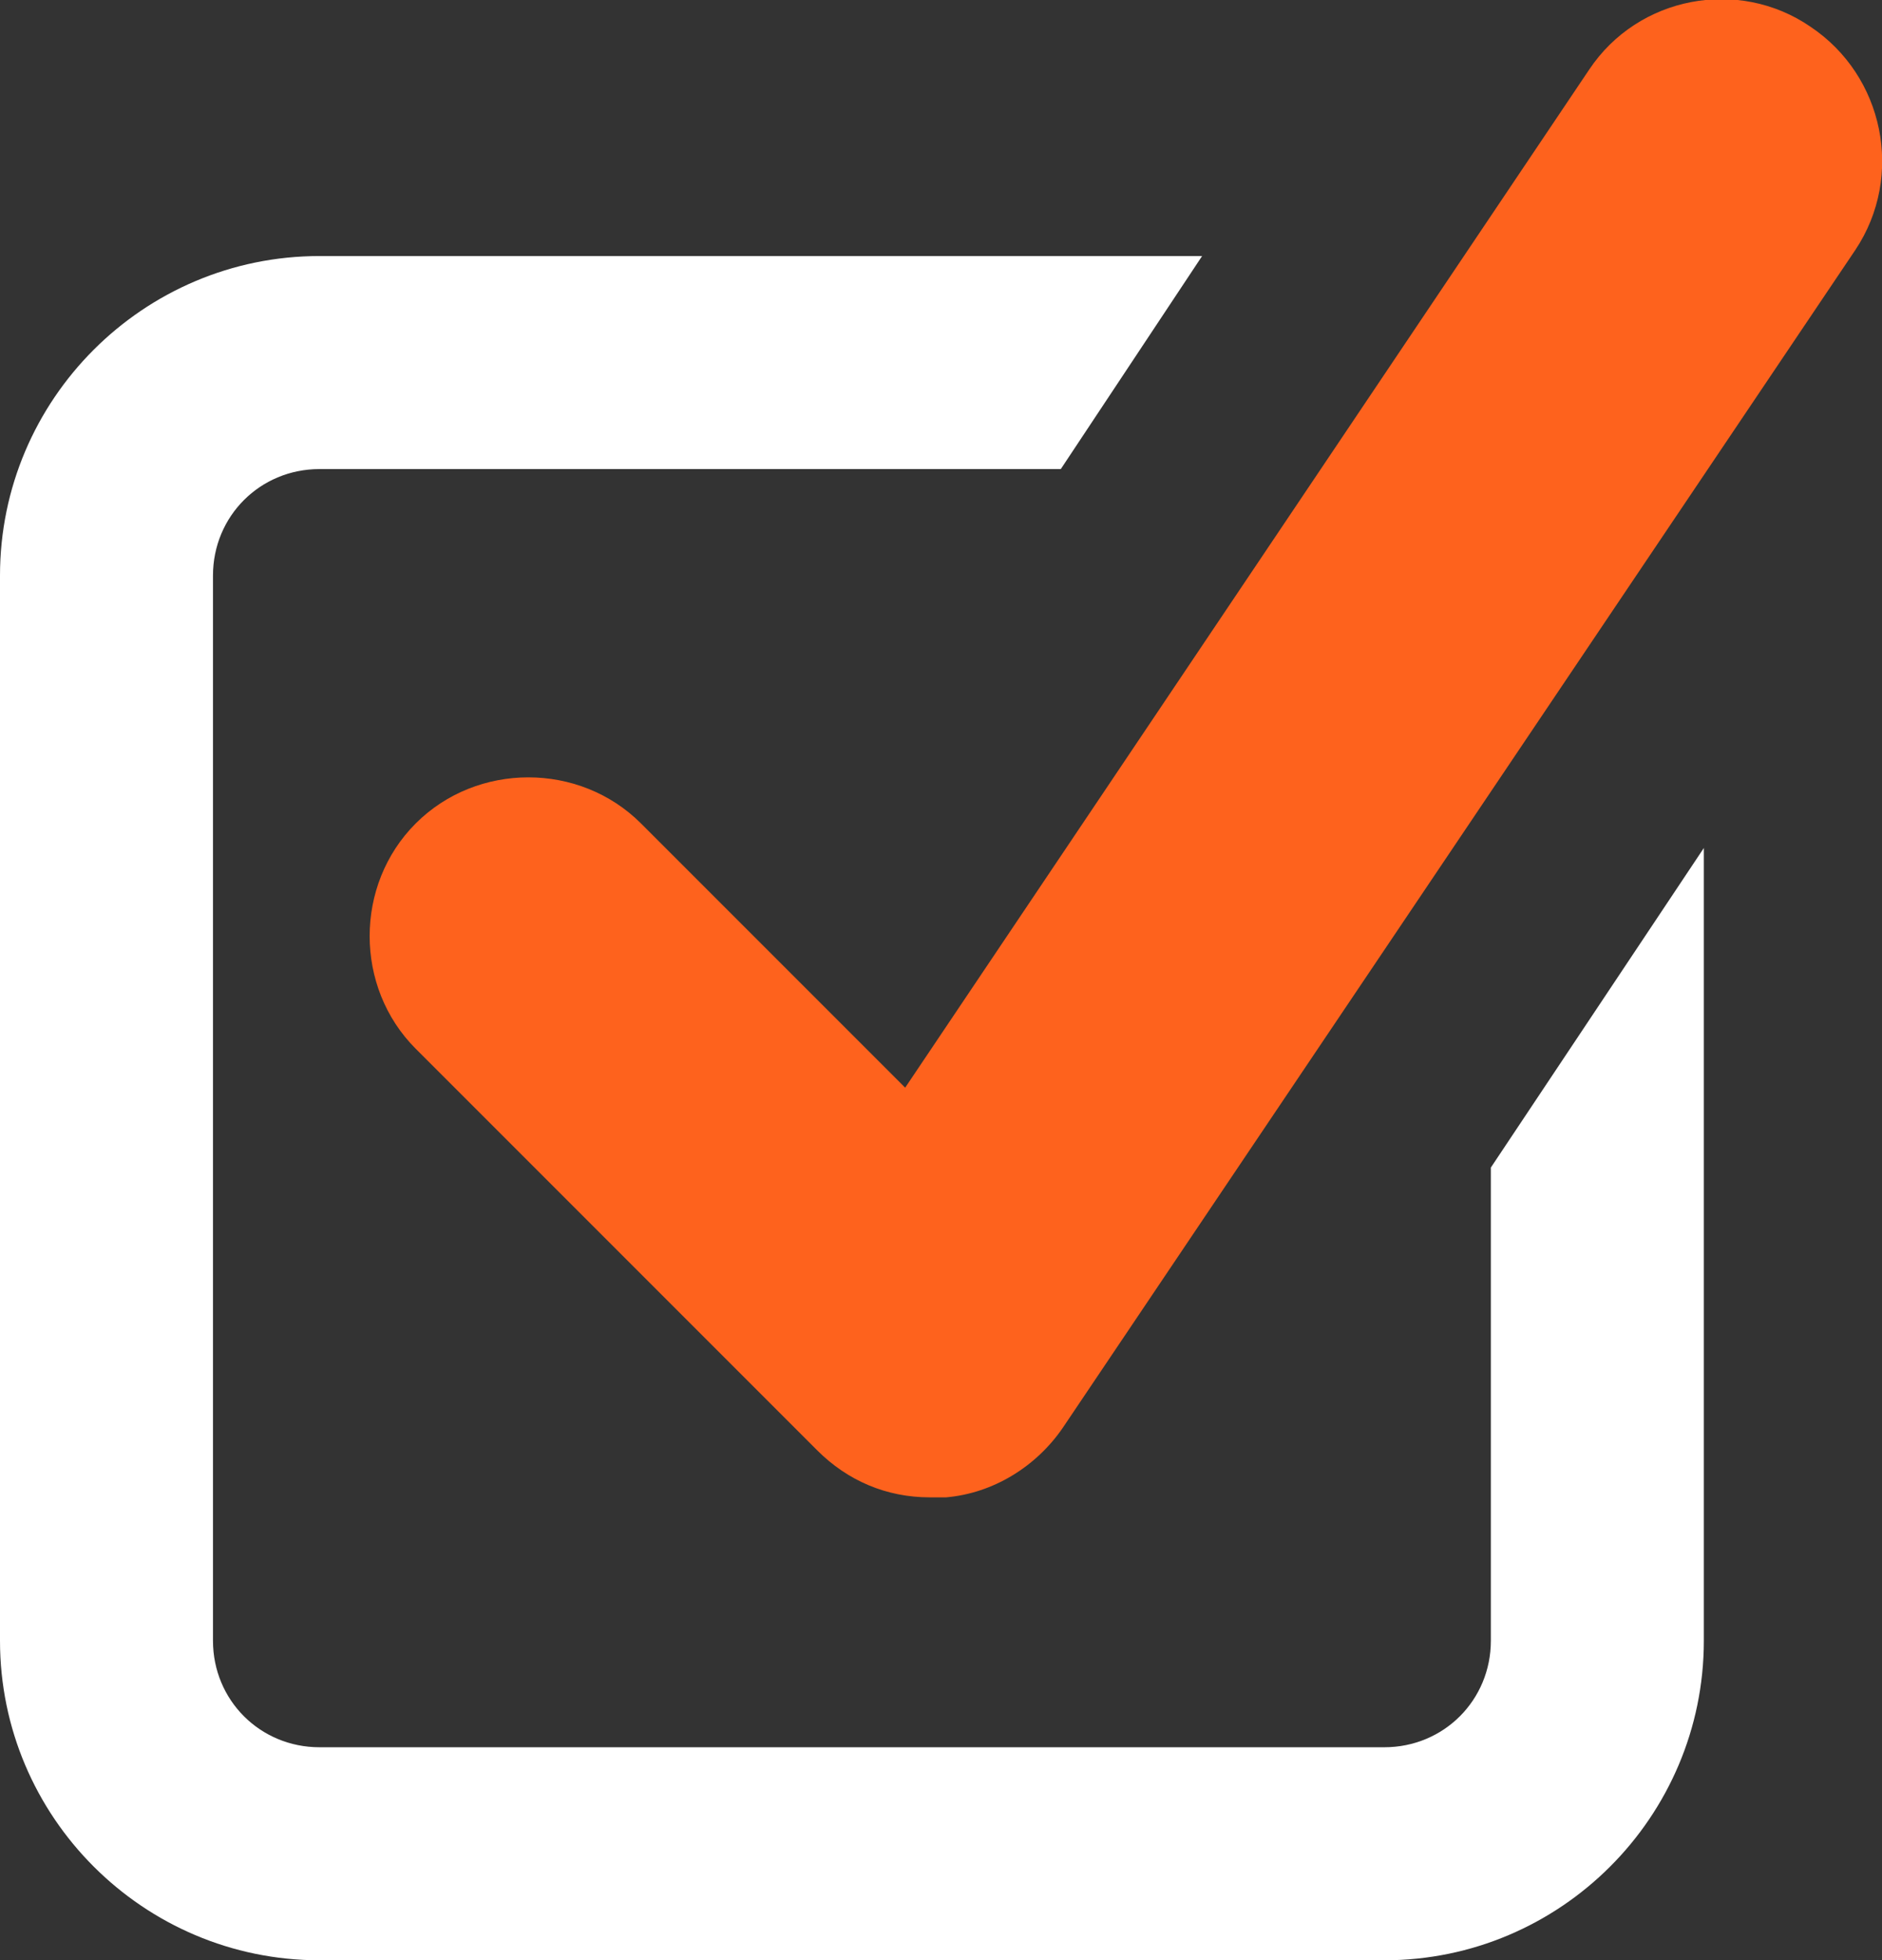
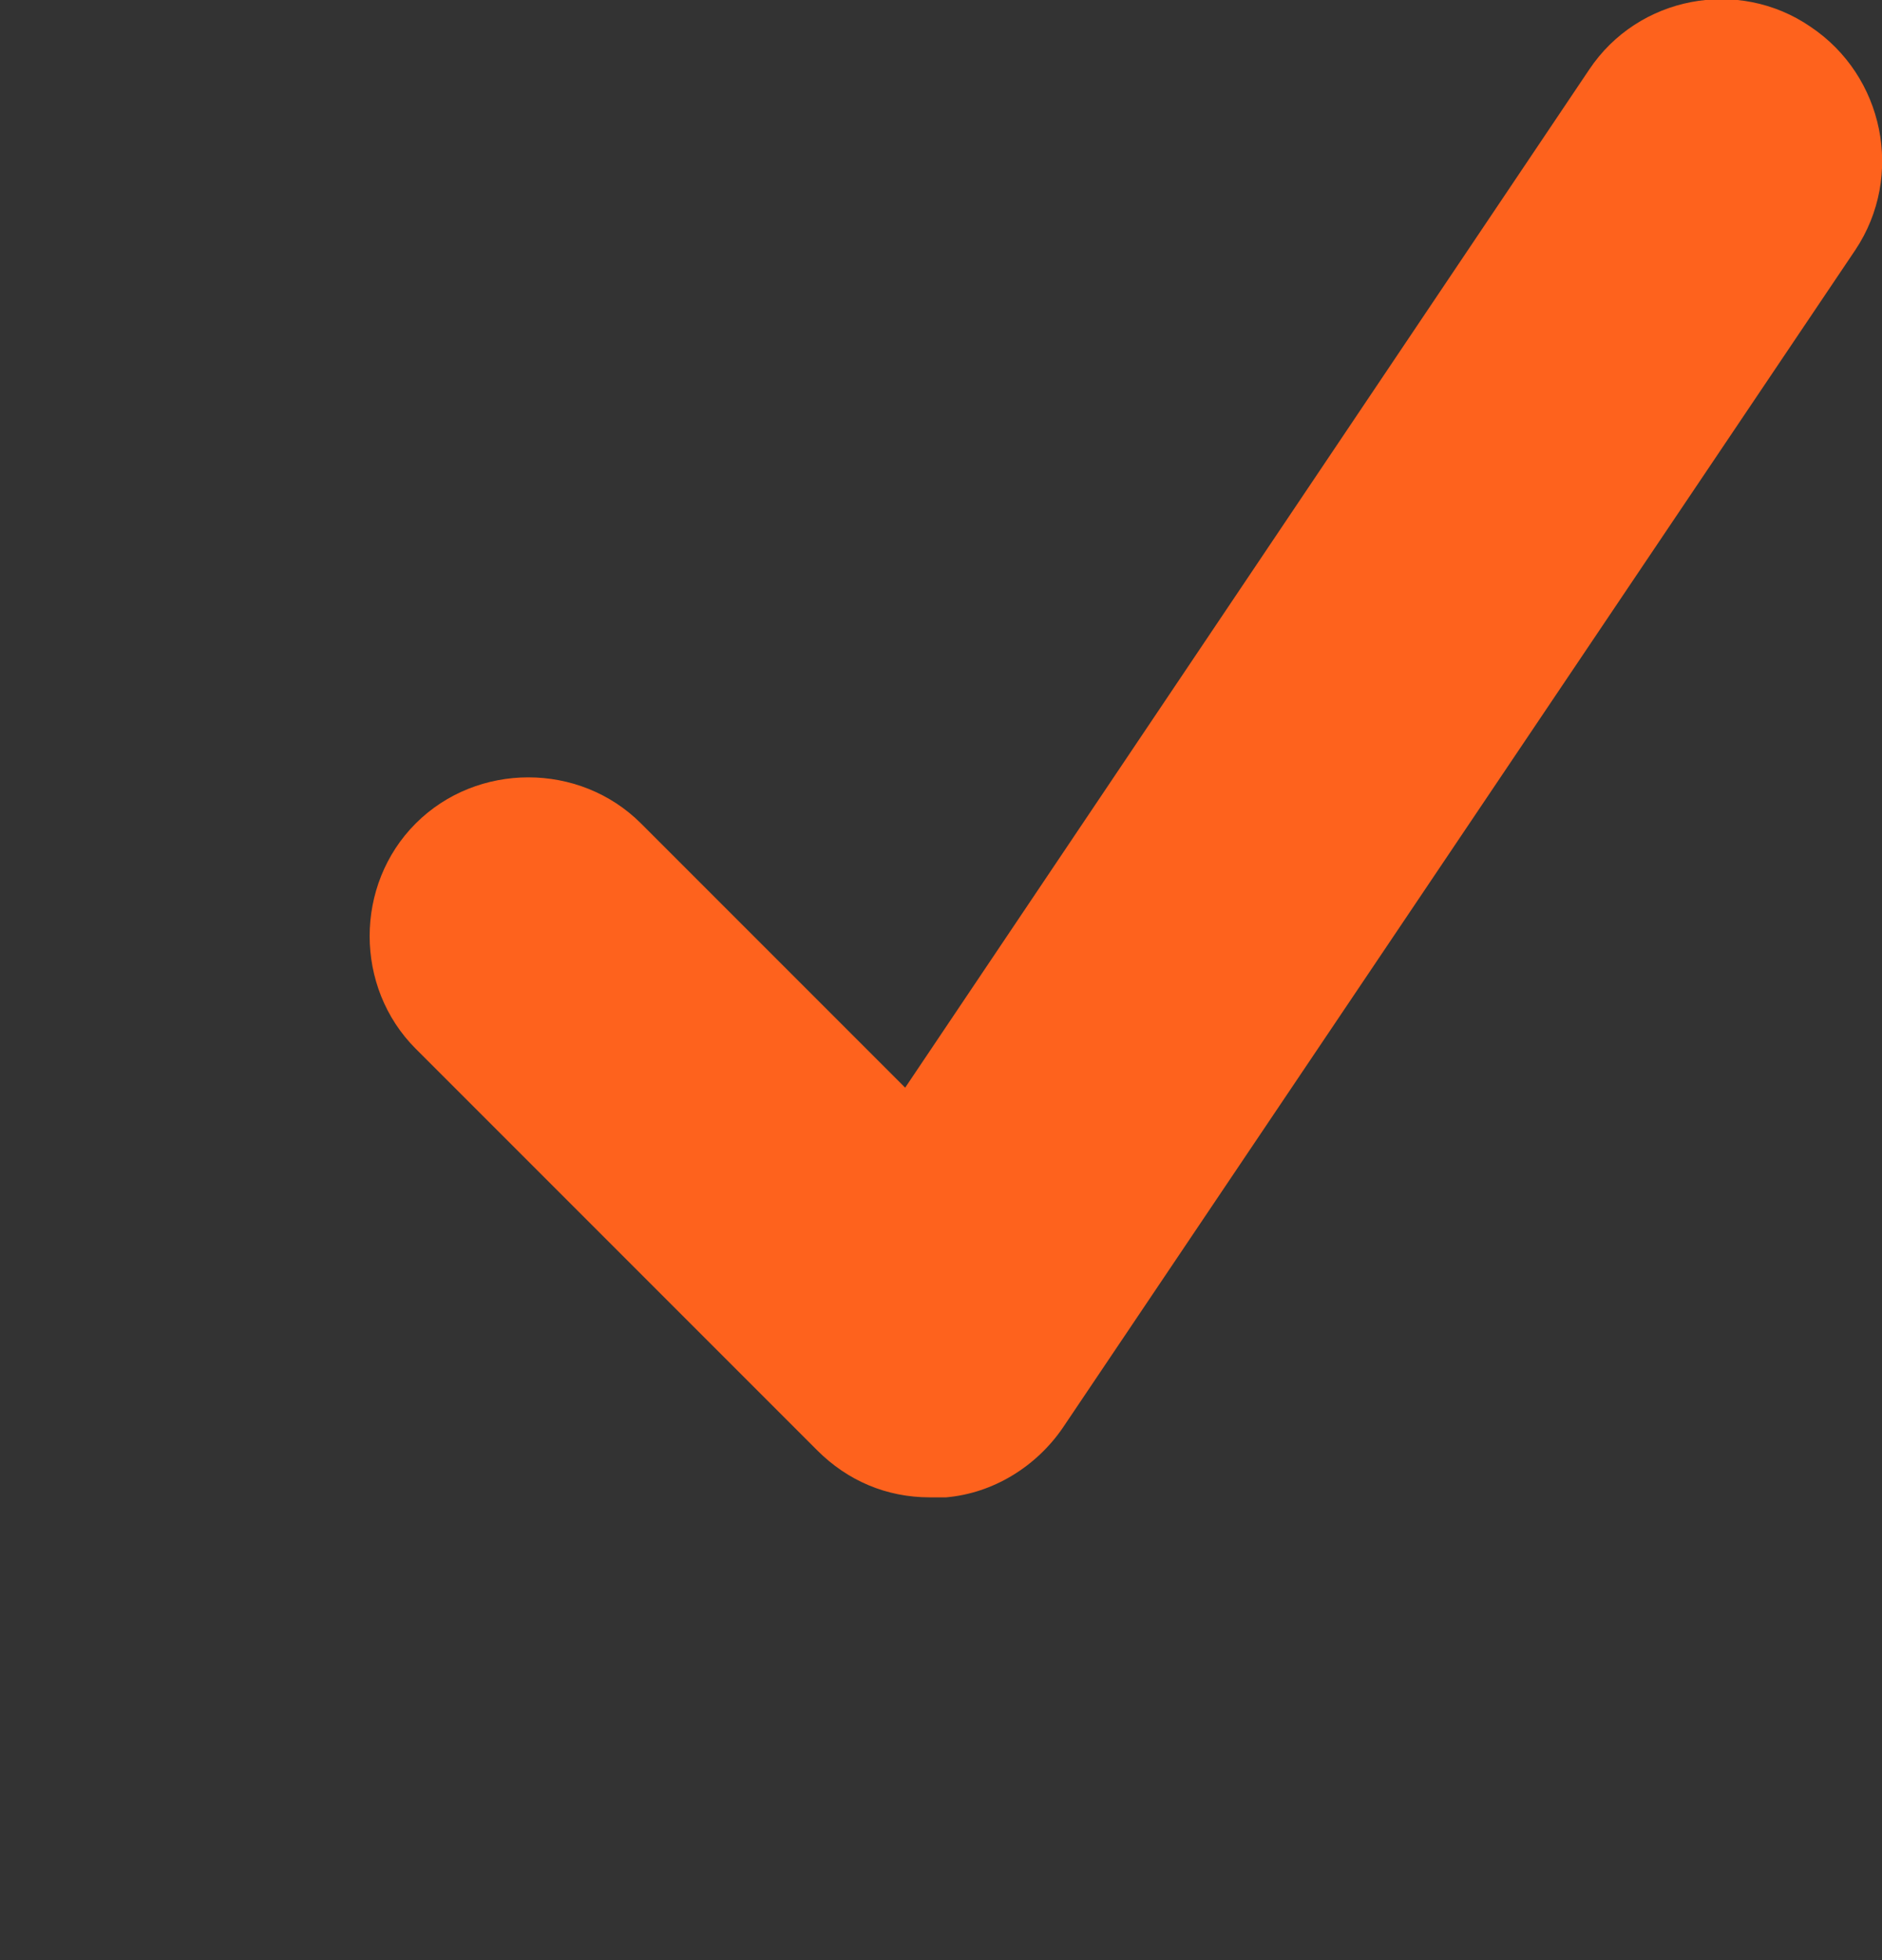
<svg xmlns="http://www.w3.org/2000/svg" version="1.1" id="Layer_1" x="0px" y="0px" viewBox="0 0 91.9 95.7" style="enable-background:new 0 0 91.9 95.7;" xml:space="preserve">
  <rect x="0" y="0" width="91.9" height="95.7" fill="#333333" stroke="none" />
  <style type="text/css">
	.st0{fill:#FE621D;}
	.st1{fill:#FFFFFF;}
</style>
  <g>
    <path class="st0" d="M45.4,73.1c-2.1,0-4-0.8-5.5-2.3L20.3,51.2c-3-3-3-8,0-11c3-3,8-3,11,0l12.9,12.9L77.6,3.4   c2.4-3.6,7.3-4.5,10.8-2.1C92,3.7,93,8.6,90.6,12.2L51.9,69.7c-1.3,1.9-3.4,3.2-5.7,3.4C45.9,73.1,45.7,73.1,45.4,73.1" />
-     <path class="st1" d="M72.8,57v23.1c0,2.9-2.3,5.2-5.2,5.2h-52c-2.9,0-5.2-2.3-5.2-5.2v-52c0-2.9,2.3-5.2,5.2-5.2h36.2l6.9-10.4   H15.6C7,12.5,0,19.5,0,28.1v52c0,8.6,7,15.6,15.6,15.6h52c8.6,0,15.6-7,15.6-15.6V41.4L72.8,57z" />
  </g>
</svg>